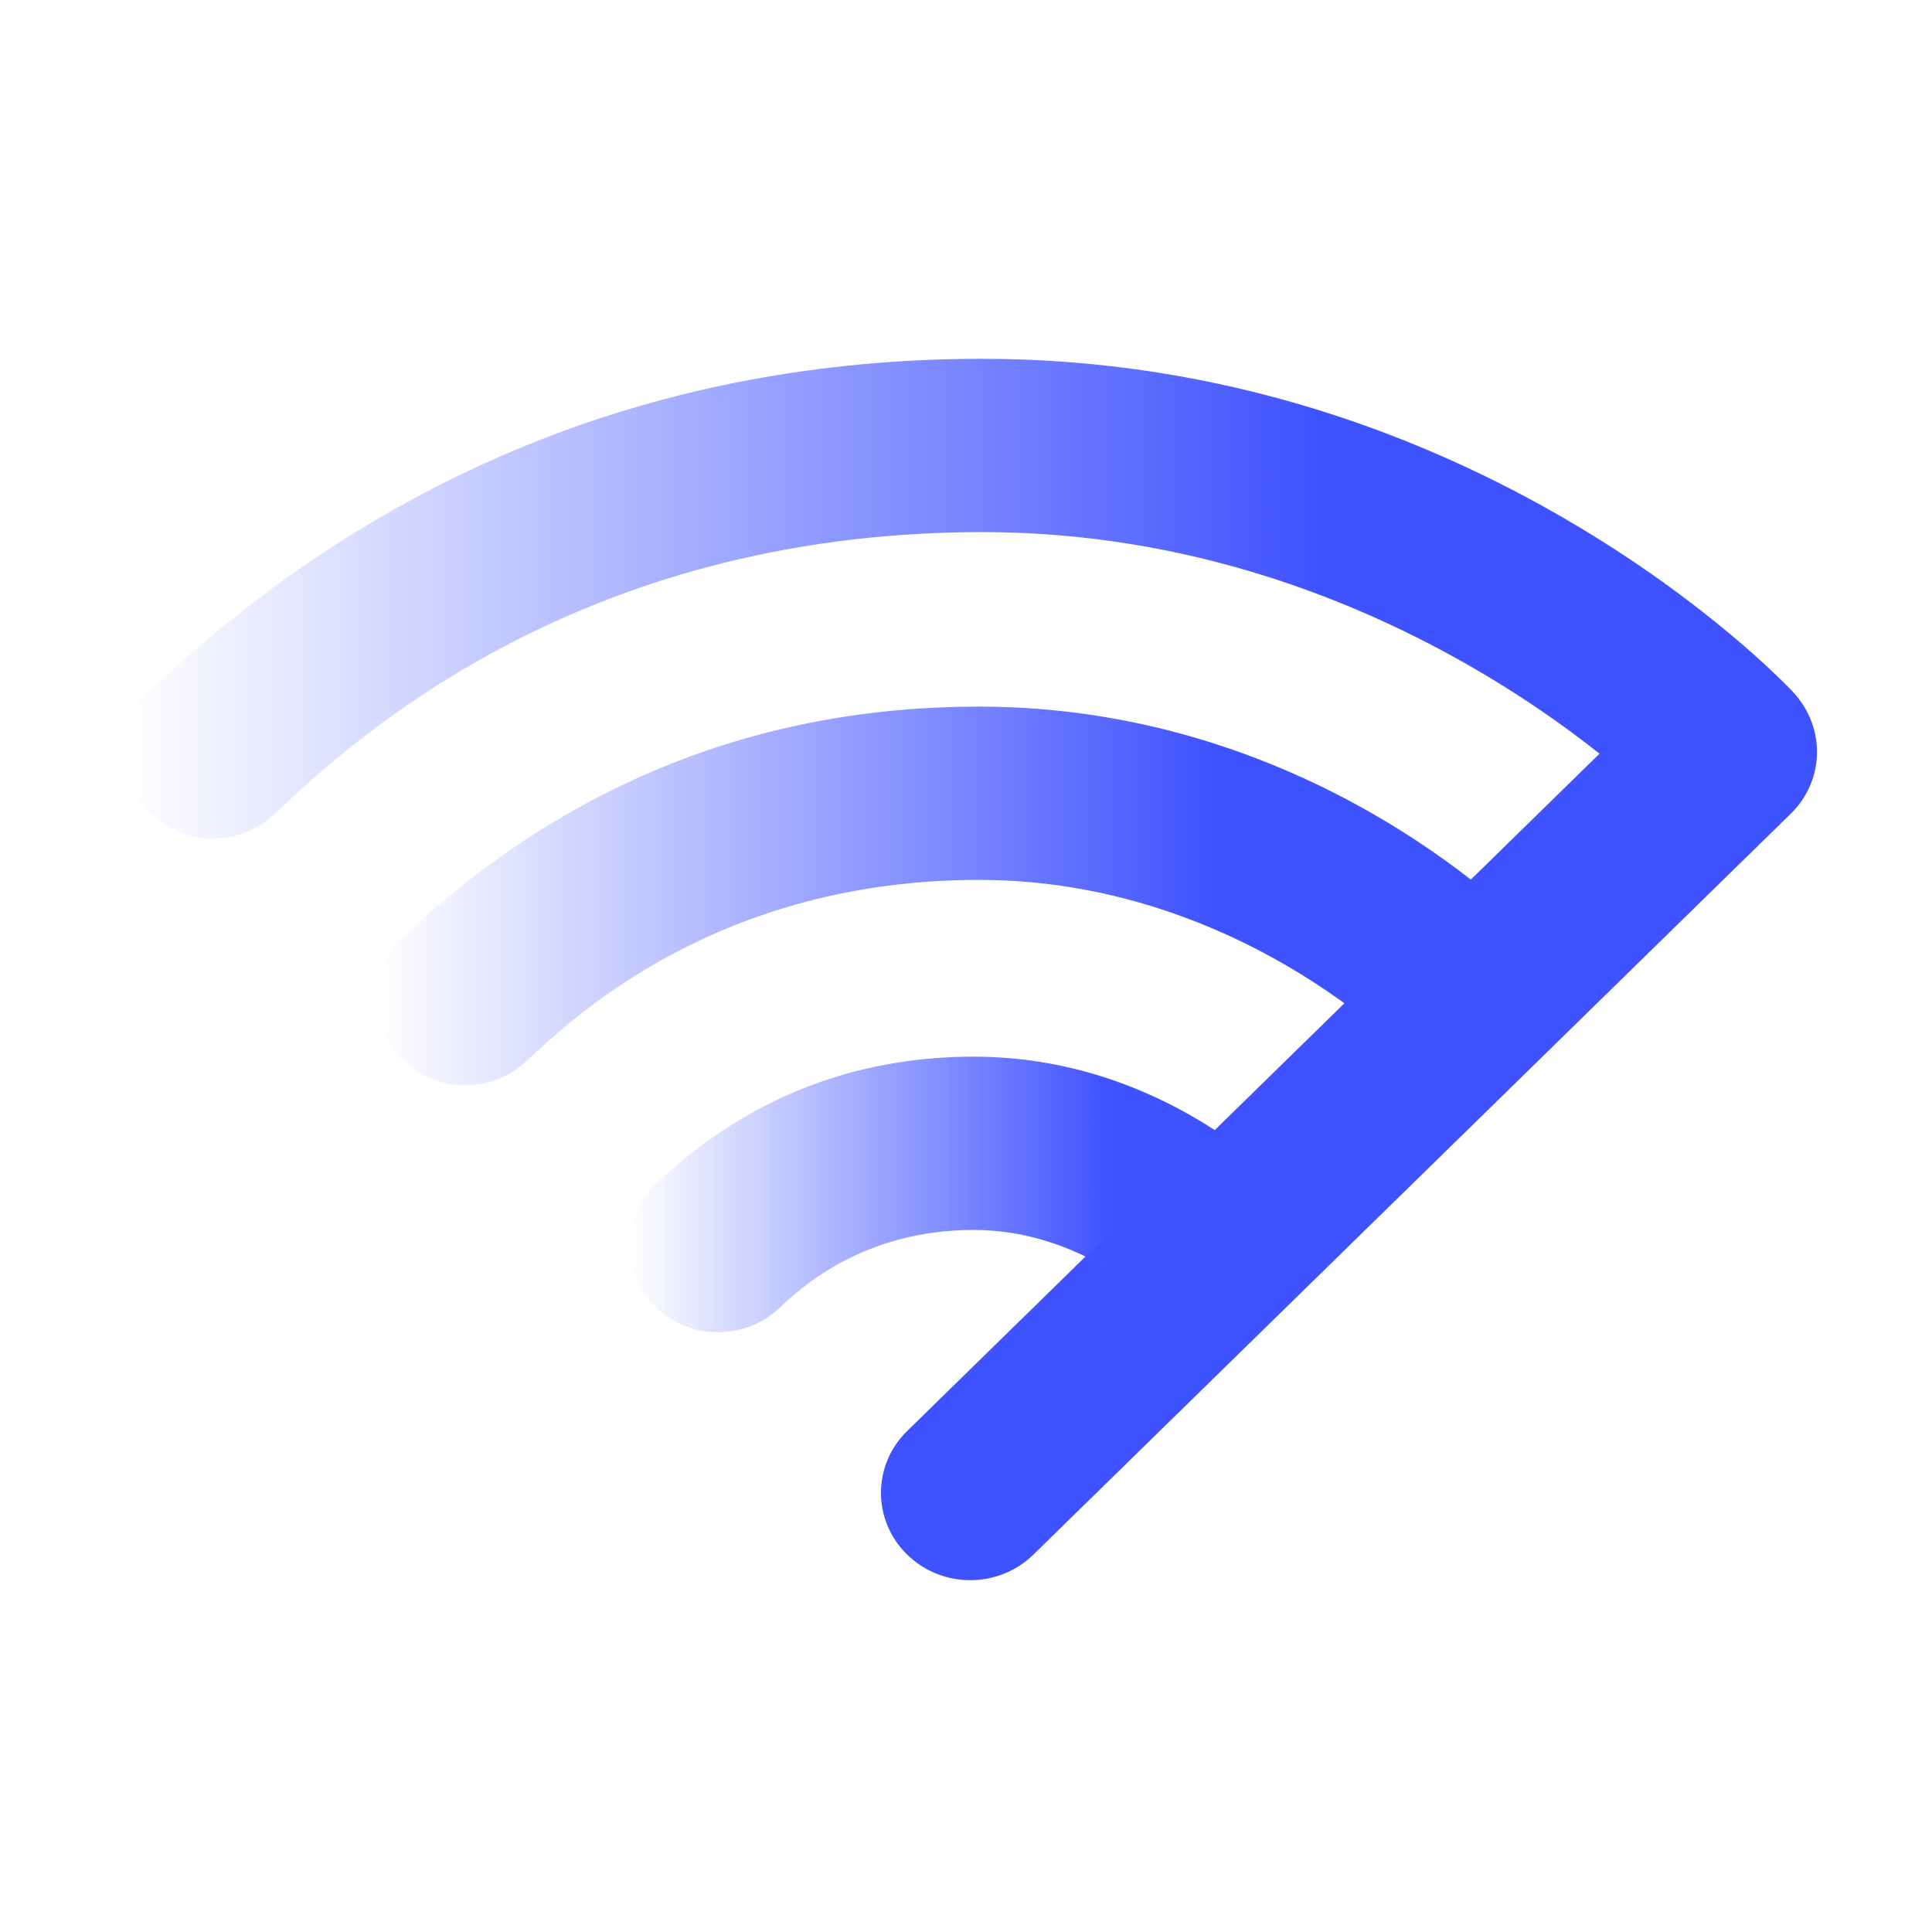
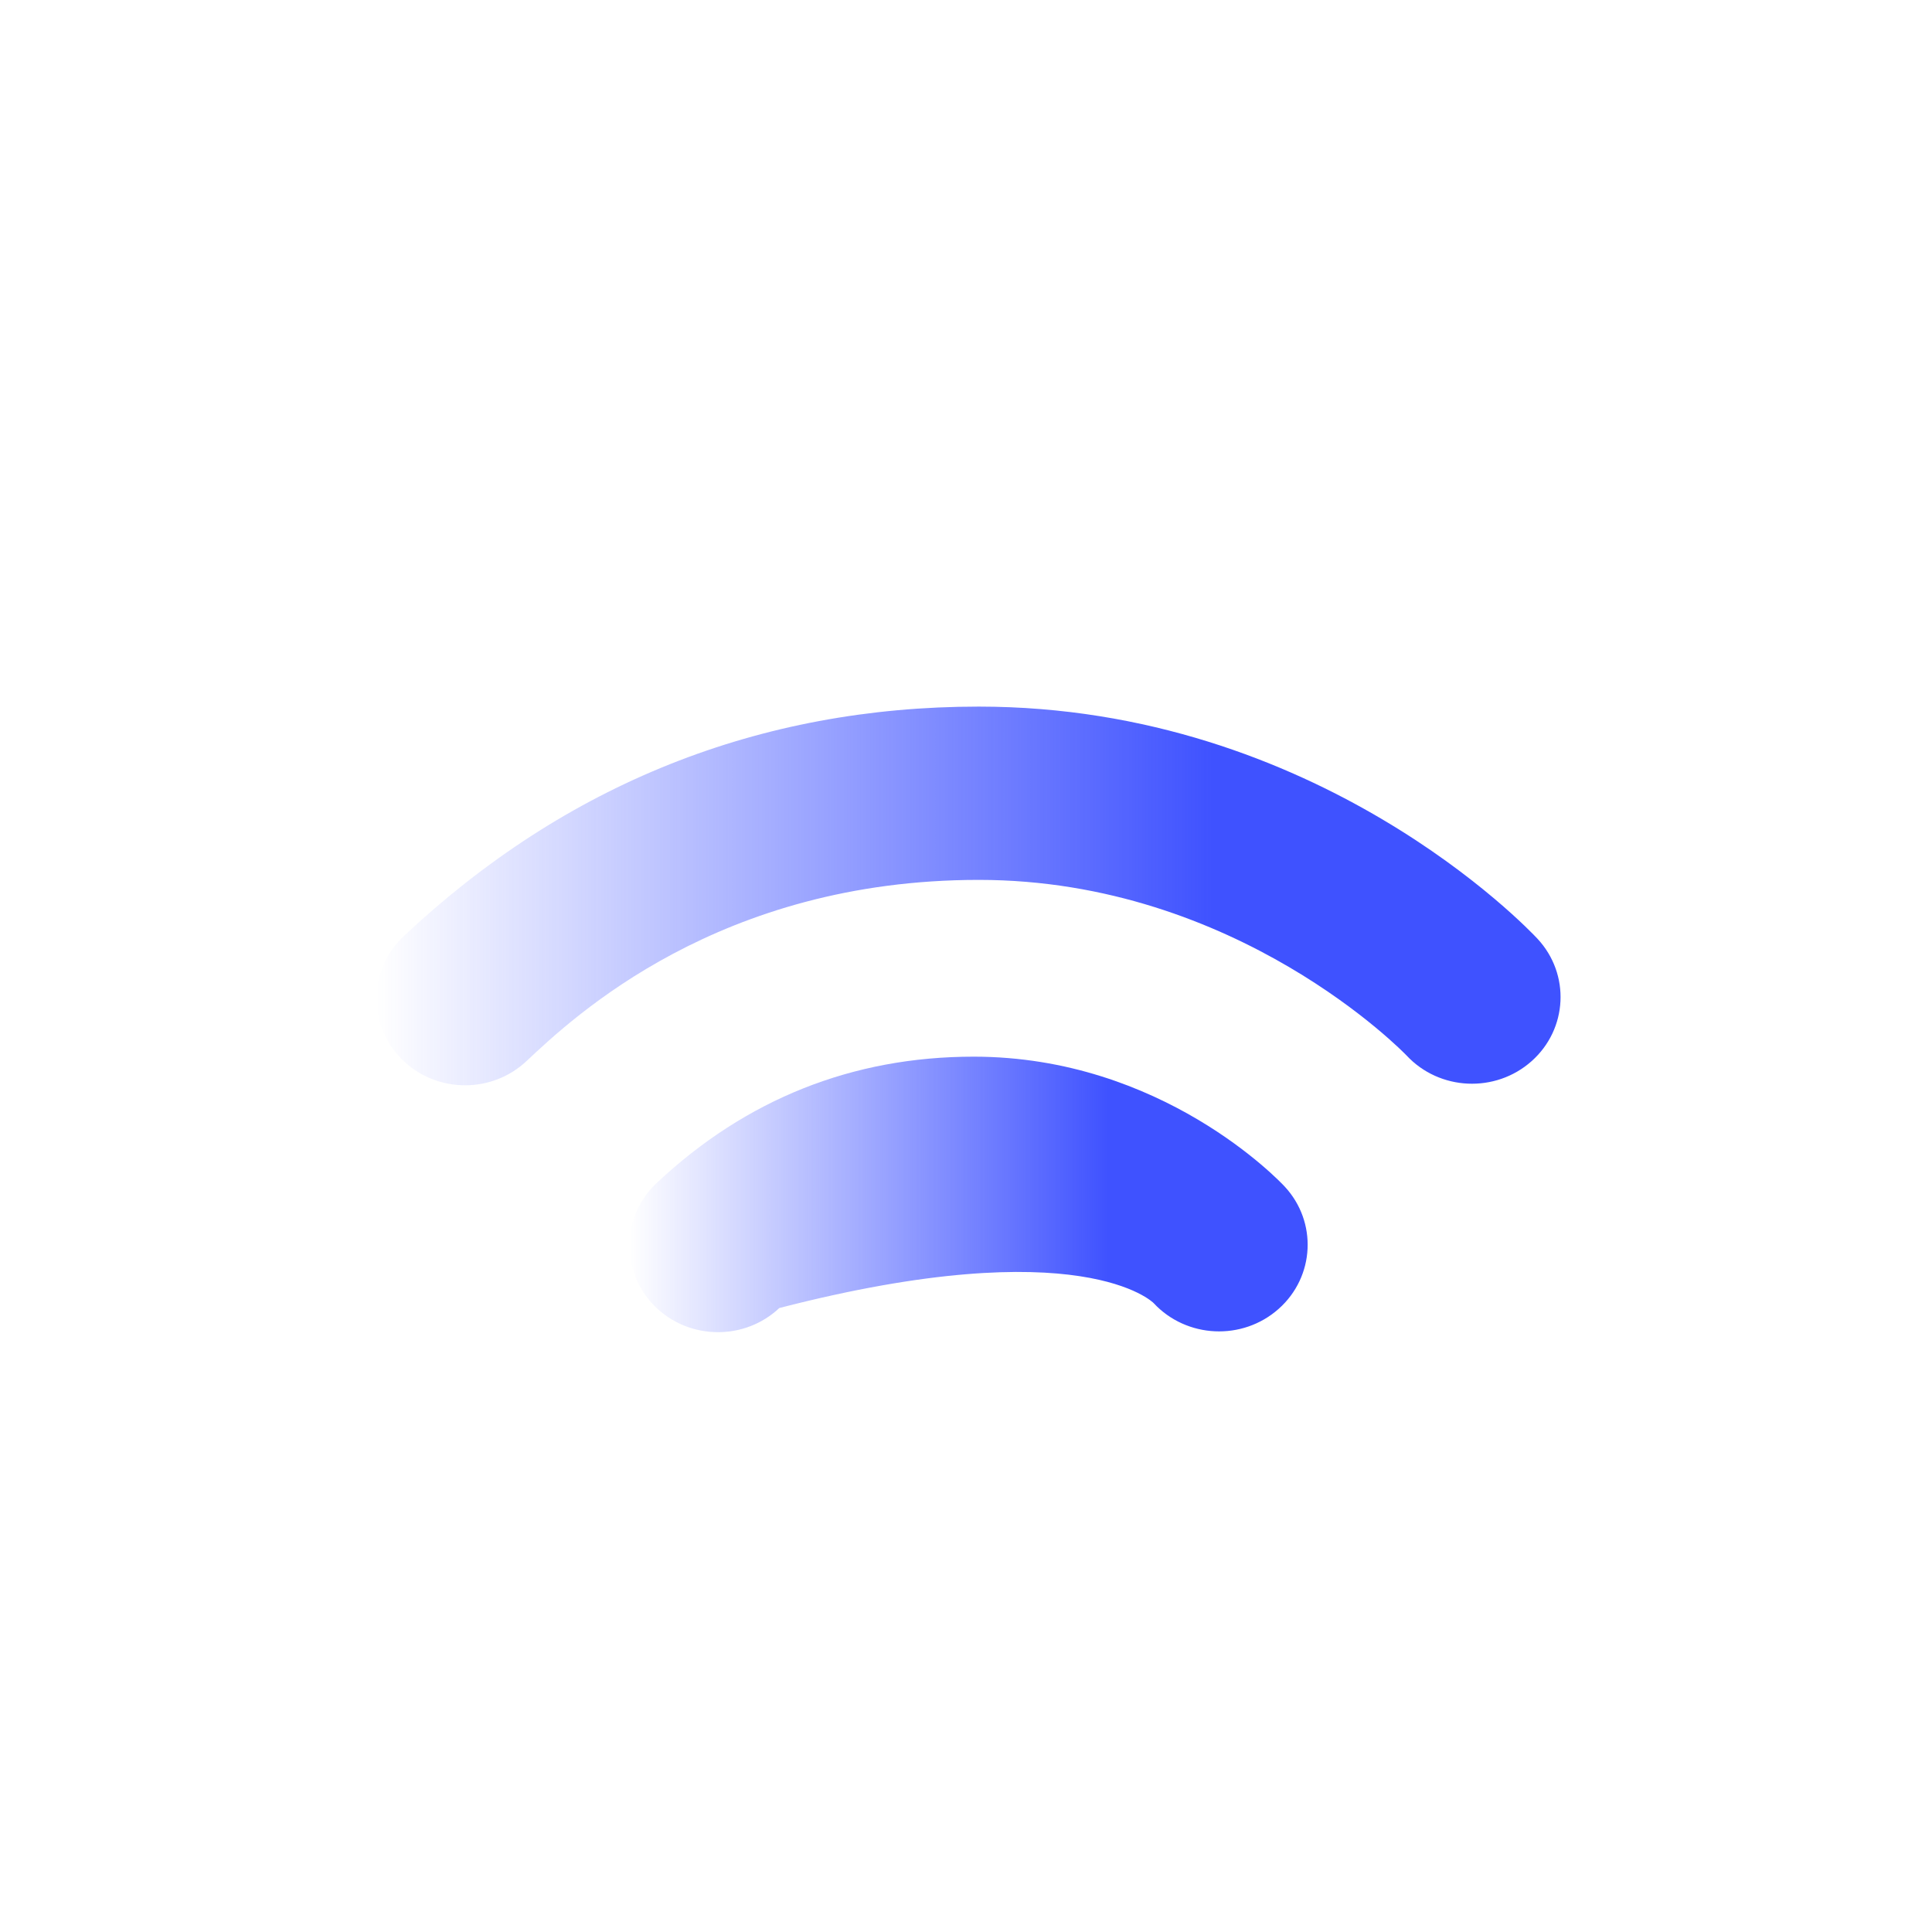
<svg xmlns="http://www.w3.org/2000/svg" width="140" height="140" viewBox="0 0 140 140" fill="none">
-   <path d="M70.31 114.506C68.654 114.506 66.998 113.888 65.734 112.651C63.206 110.178 63.206 106.17 65.734 103.698L120.618 50.007C123.146 47.534 127.244 47.534 129.771 50.007C132.298 52.479 132.298 56.488 129.771 58.96L74.886 112.651C73.623 113.888 71.967 114.506 70.31 114.506Z" fill="#3F52FF" />
-   <path d="M70.995 26C48.028 26.048 27.833 34.105 10.972 49.946C8.416 52.348 8.334 56.322 10.789 58.823C12.049 60.107 13.733 60.753 15.419 60.753C17.018 60.753 18.619 60.172 19.864 59.003C25.23 53.961 41.56 38.618 71.022 38.557C71.07 38.557 71.115 38.557 71.163 38.557C101.036 38.557 120.236 58.391 120.414 58.579C122.813 61.13 126.874 61.298 129.482 58.952C132.091 56.605 132.263 52.634 129.864 50.081C128.939 49.096 106.829 26 71.166 26H70.995Z" fill="url(#paint0_linear_931_3310)" />
  <path d="M29.256 67.838C26.7 70.24 26.618 74.214 29.074 76.715C30.334 77.999 32.017 78.644 33.703 78.644C35.302 78.644 36.904 78.063 38.148 76.894C41.605 73.645 52.126 63.76 70.926 63.76C89.669 63.76 101.816 76.37 101.918 76.477C104.303 79.043 108.362 79.229 110.984 76.897C113.606 74.565 113.799 70.595 111.415 68.028C110.775 67.341 95.491 51.203 70.926 51.203C55.023 51.203 41.004 56.8 29.256 67.838Z" fill="url(#paint1_linear_931_3310)" />
-   <path d="M47.583 85.727C45.026 88.129 44.944 92.103 47.399 94.605C48.658 95.887 50.342 96.534 52.029 96.534C53.628 96.534 55.228 95.953 56.473 94.784C57.963 93.384 62.495 89.127 70.553 89.127C78.386 89.127 83.58 94.412 83.592 94.423C85.977 96.989 90.036 97.176 92.658 94.844C95.28 92.512 95.473 88.541 93.088 85.976C92.731 85.591 84.188 76.57 70.553 76.57C61.779 76.57 54.051 79.651 47.583 85.727Z" fill="url(#paint2_linear_931_3310)" />
+   <path d="M47.583 85.727C45.026 88.129 44.944 92.103 47.399 94.605C48.658 95.887 50.342 96.534 52.029 96.534C53.628 96.534 55.228 95.953 56.473 94.784C78.386 89.127 83.58 94.412 83.592 94.423C85.977 96.989 90.036 97.176 92.658 94.844C95.28 92.512 95.473 88.541 93.088 85.976C92.731 85.591 84.188 76.57 70.553 76.57C61.779 76.57 54.051 79.651 47.583 85.727Z" fill="url(#paint2_linear_931_3310)" />
  <defs>
    <linearGradient id="paint0_linear_931_3310" x1="9" y1="43.377" x2="131.557" y2="43.377" gradientUnits="userSpaceOnUse">
      <stop stop-color="#3F52FF" stop-opacity="0" />
      <stop offset="0.706" stop-color="#3F52FF" />
      <stop offset="1" stop-color="#3F52FF" />
    </linearGradient>
    <linearGradient id="paint1_linear_931_3310" x1="27.285" y1="64.924" x2="113.084" y2="64.924" gradientUnits="userSpaceOnUse">
      <stop stop-color="#3F52FF" stop-opacity="0" />
      <stop offset="0.706" stop-color="#3F52FF" />
      <stop offset="1" stop-color="#3F52FF" />
    </linearGradient>
    <linearGradient id="paint2_linear_931_3310" x1="45.61" y1="86.552" x2="94.758" y2="86.552" gradientUnits="userSpaceOnUse">
      <stop stop-color="#3F52FF" stop-opacity="0" />
      <stop offset="0.706" stop-color="#3F52FF" />
      <stop offset="1" stop-color="#3F52FF" />
    </linearGradient>
  </defs>
</svg>